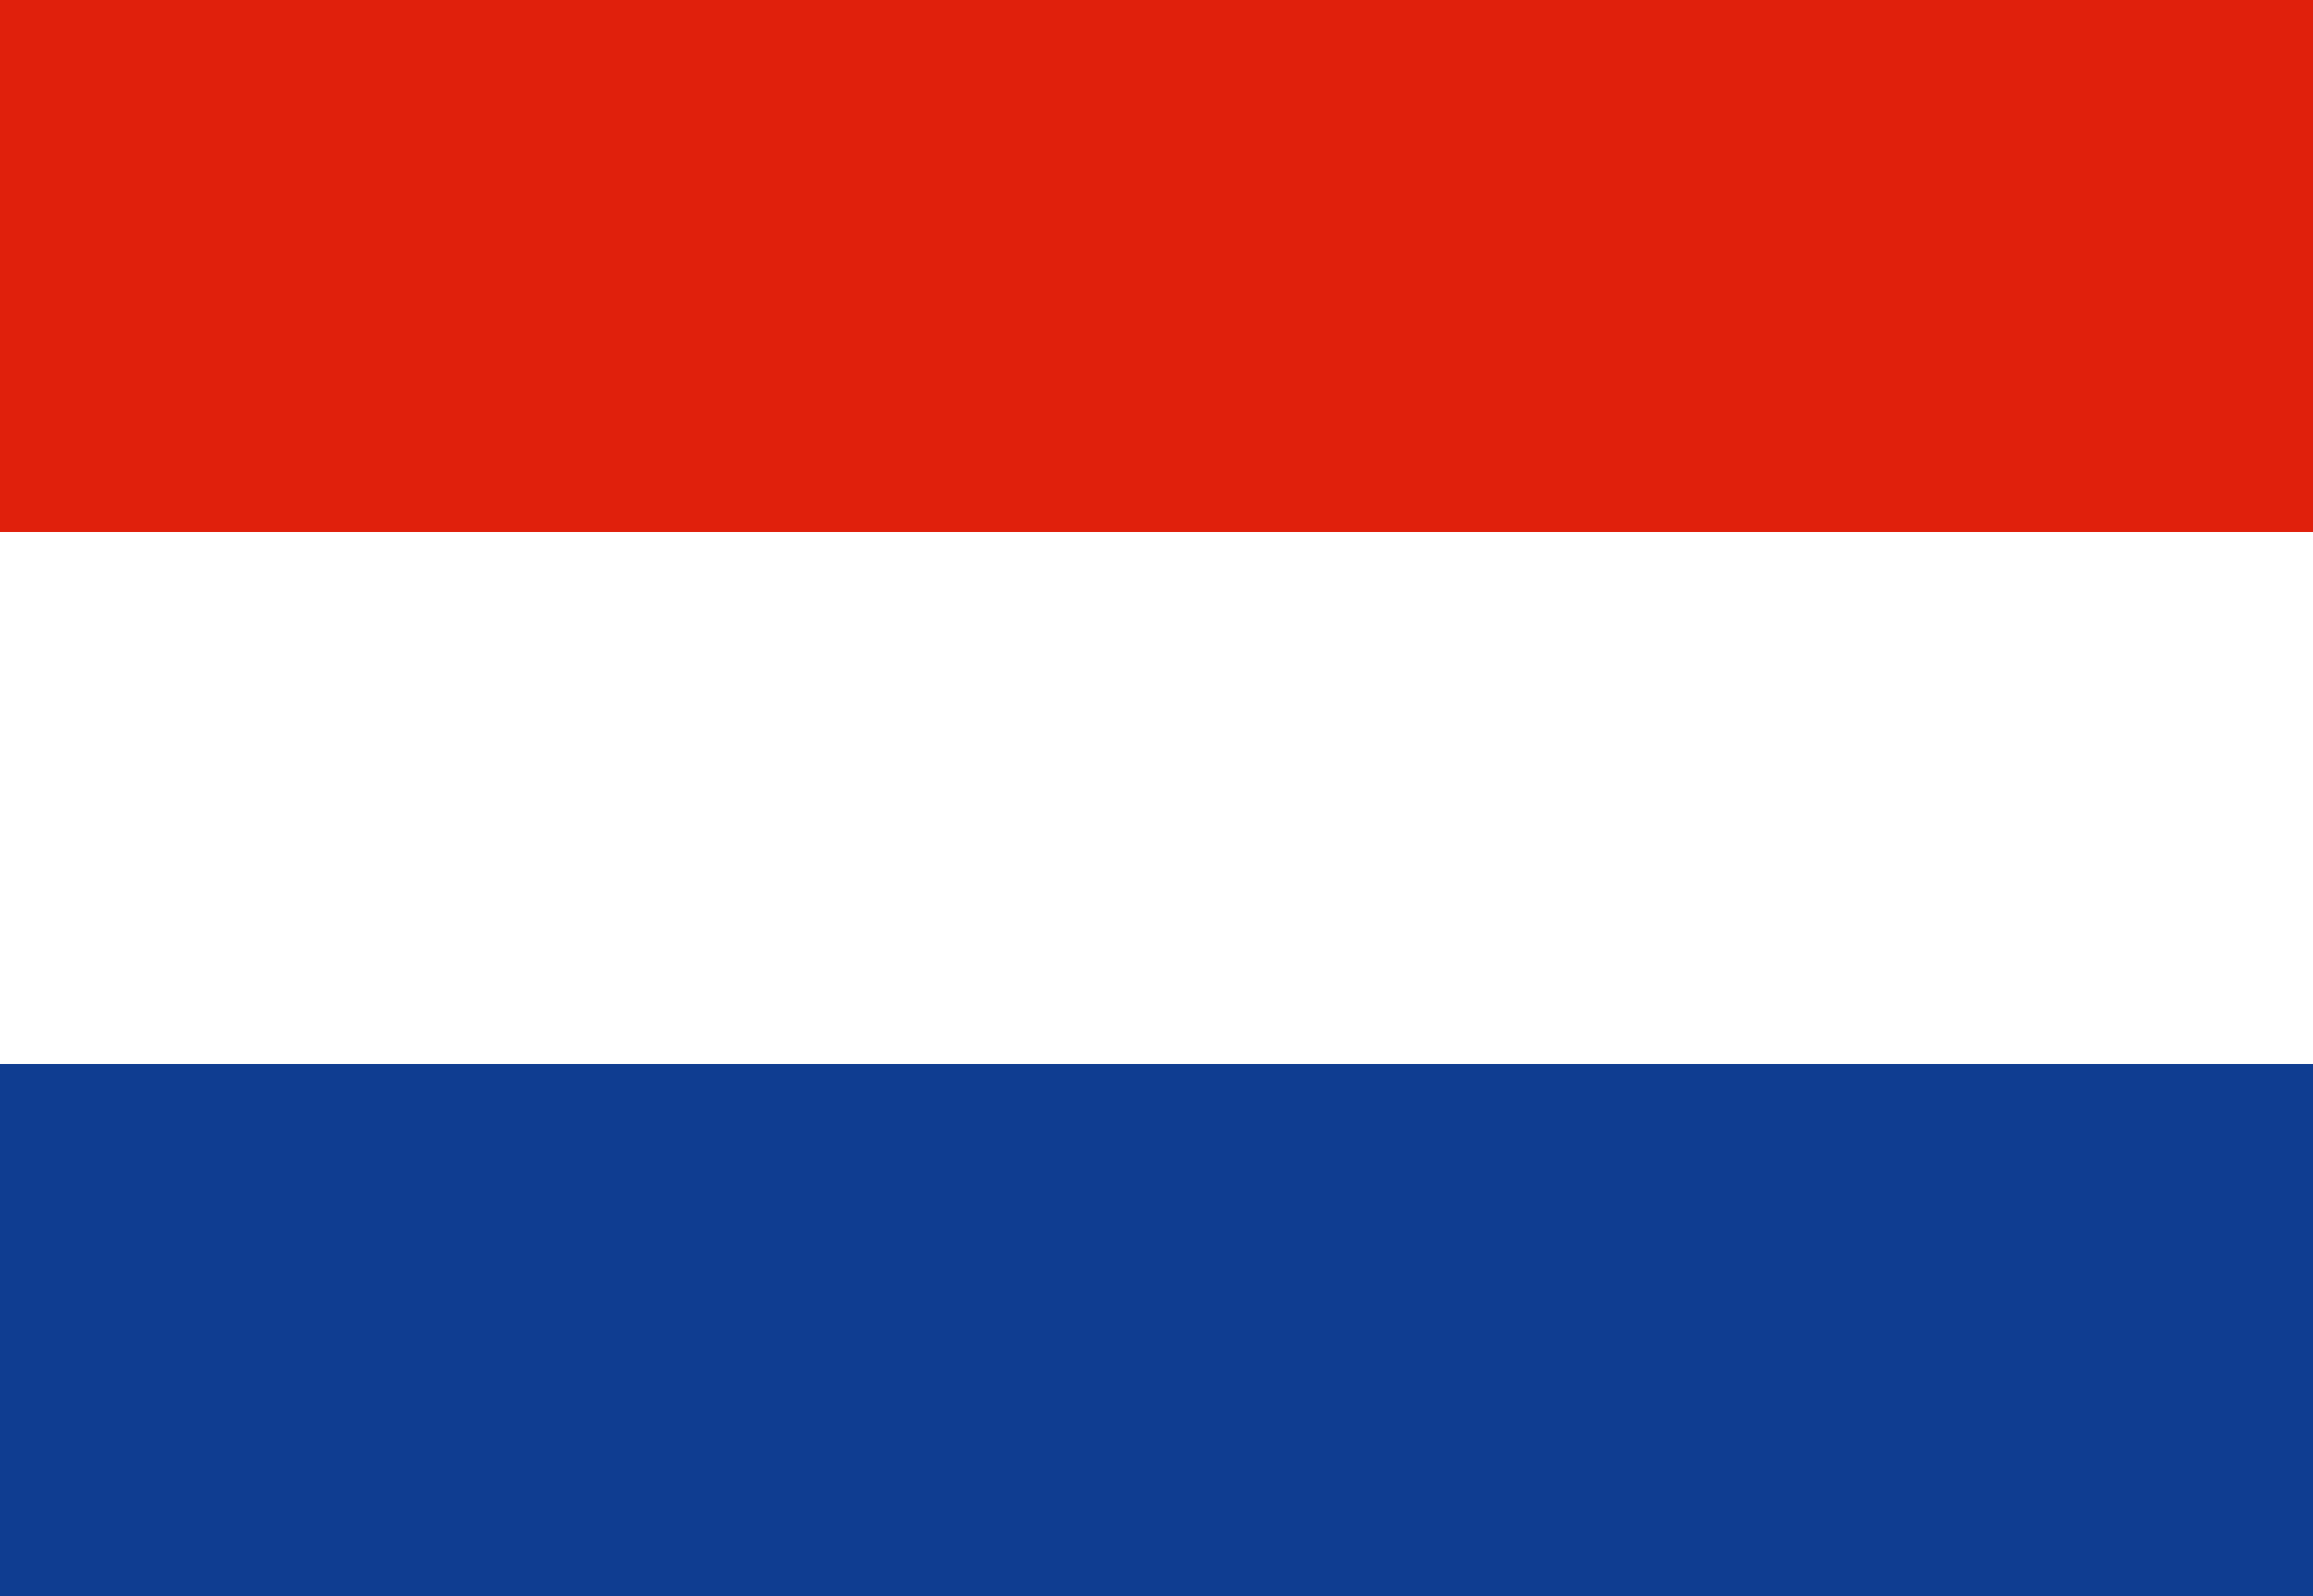
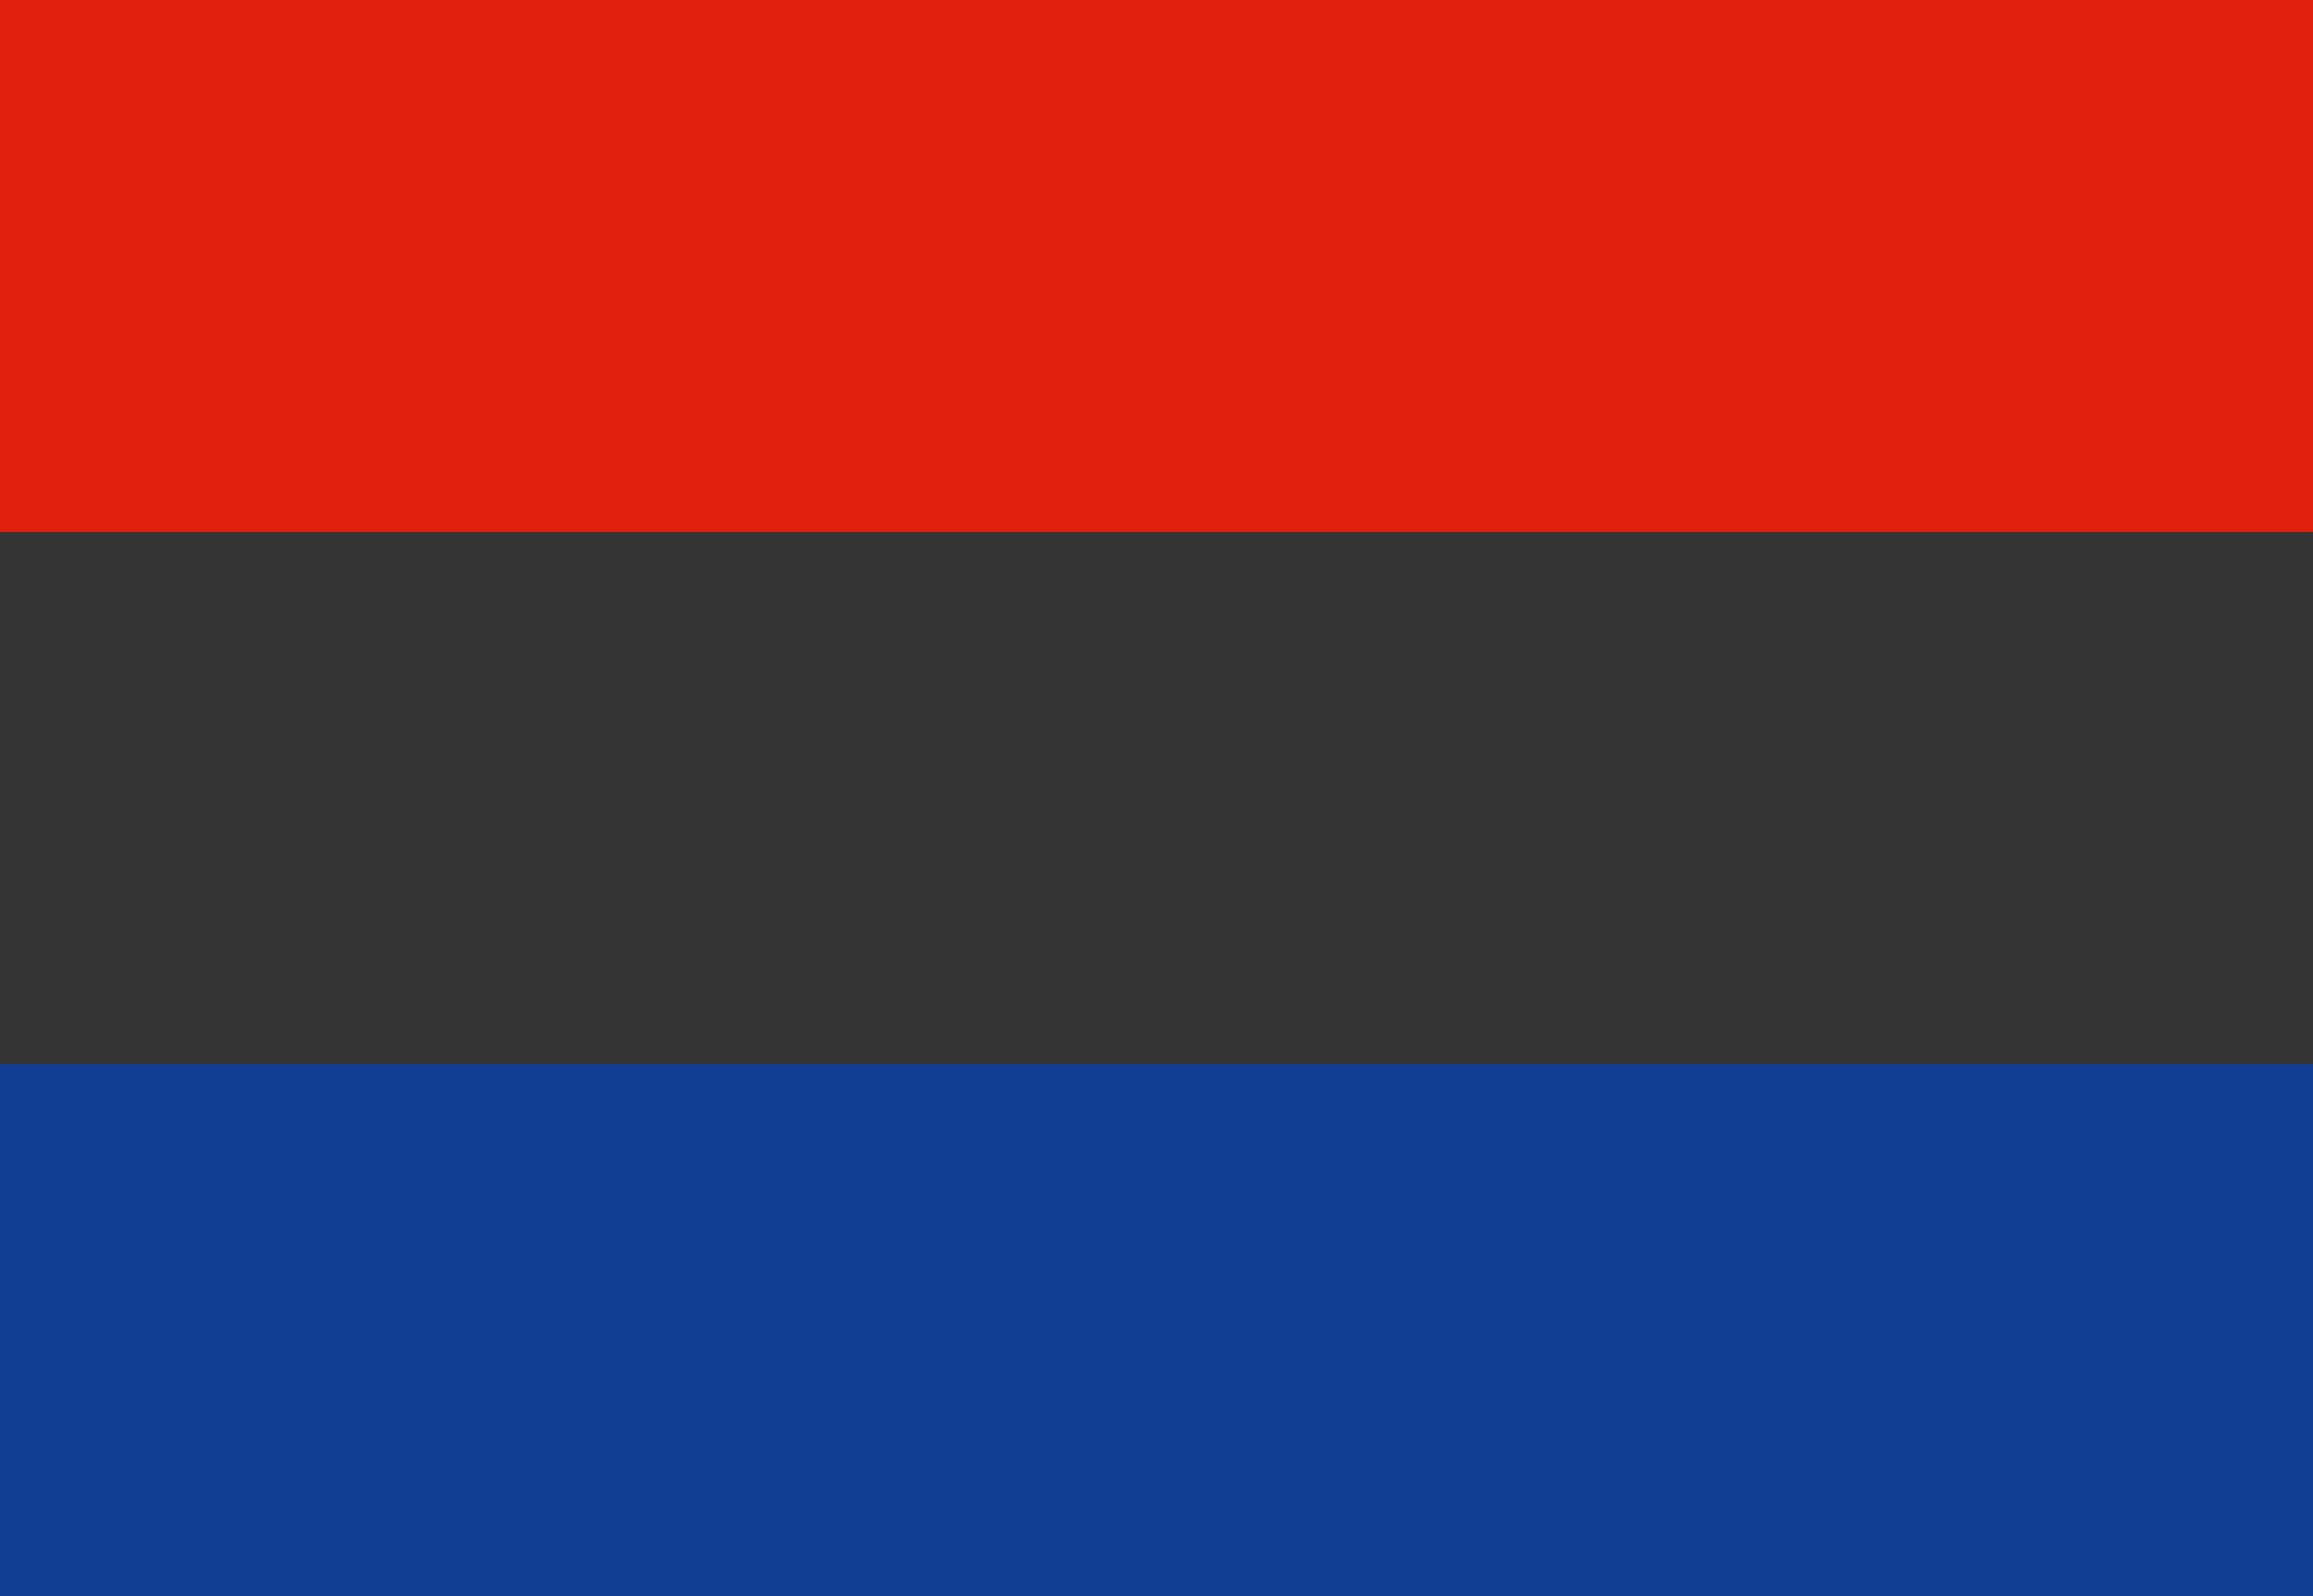
<svg xmlns="http://www.w3.org/2000/svg" version="1.1" id="Laag_1" x="0px" y="0px" viewBox="0 0 40 27.6" style="enable-background:new 0 0 40 27.6;" xml:space="preserve">
  <rect x="0" y="0" width="40" height="27.6" fill="#333333" stroke="none" />
  <style type="text/css">
	.st0{fill:#E0200C;}
	.st1{fill:#FFFFFF;}
	.st2{fill:#0F3D91;}
</style>
  <rect x="0" y="0" class="st0" width="40" height="9.2" />
-   <rect x="0" y="9.2" class="st1" width="40" height="9.2" />
  <rect x="0" y="18.4" class="st2" width="40" height="9.2" />
</svg>